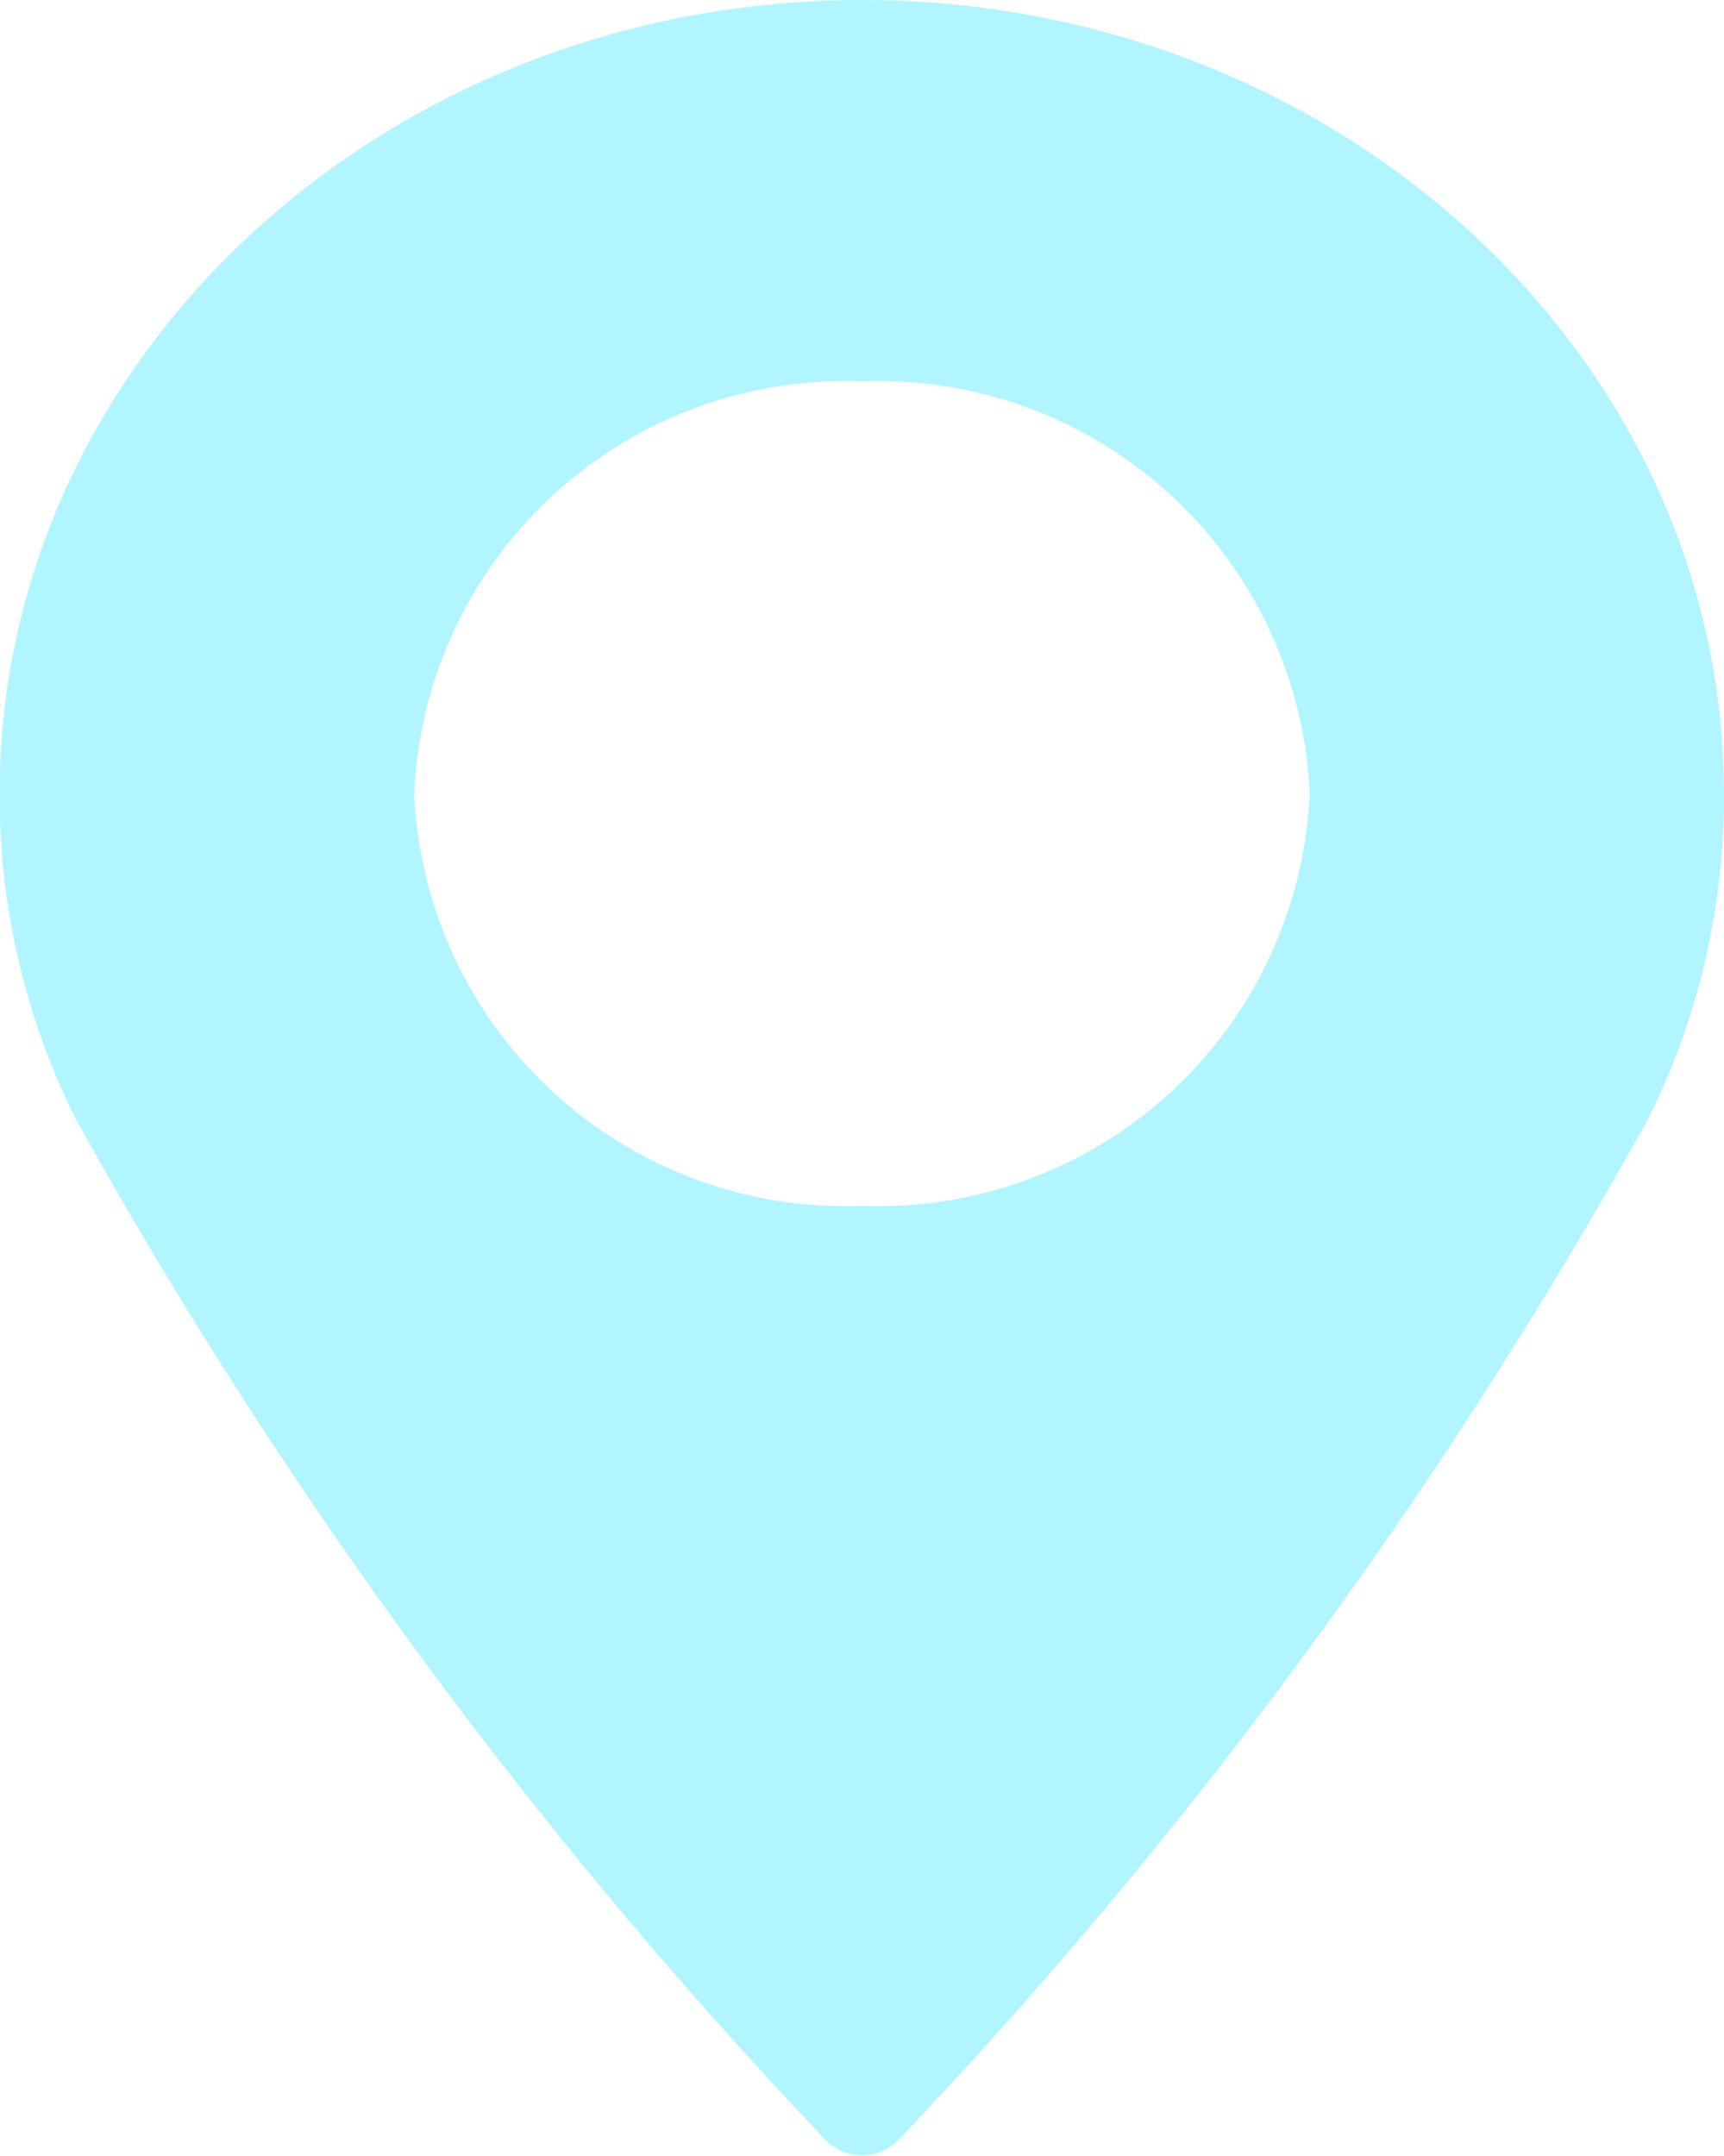
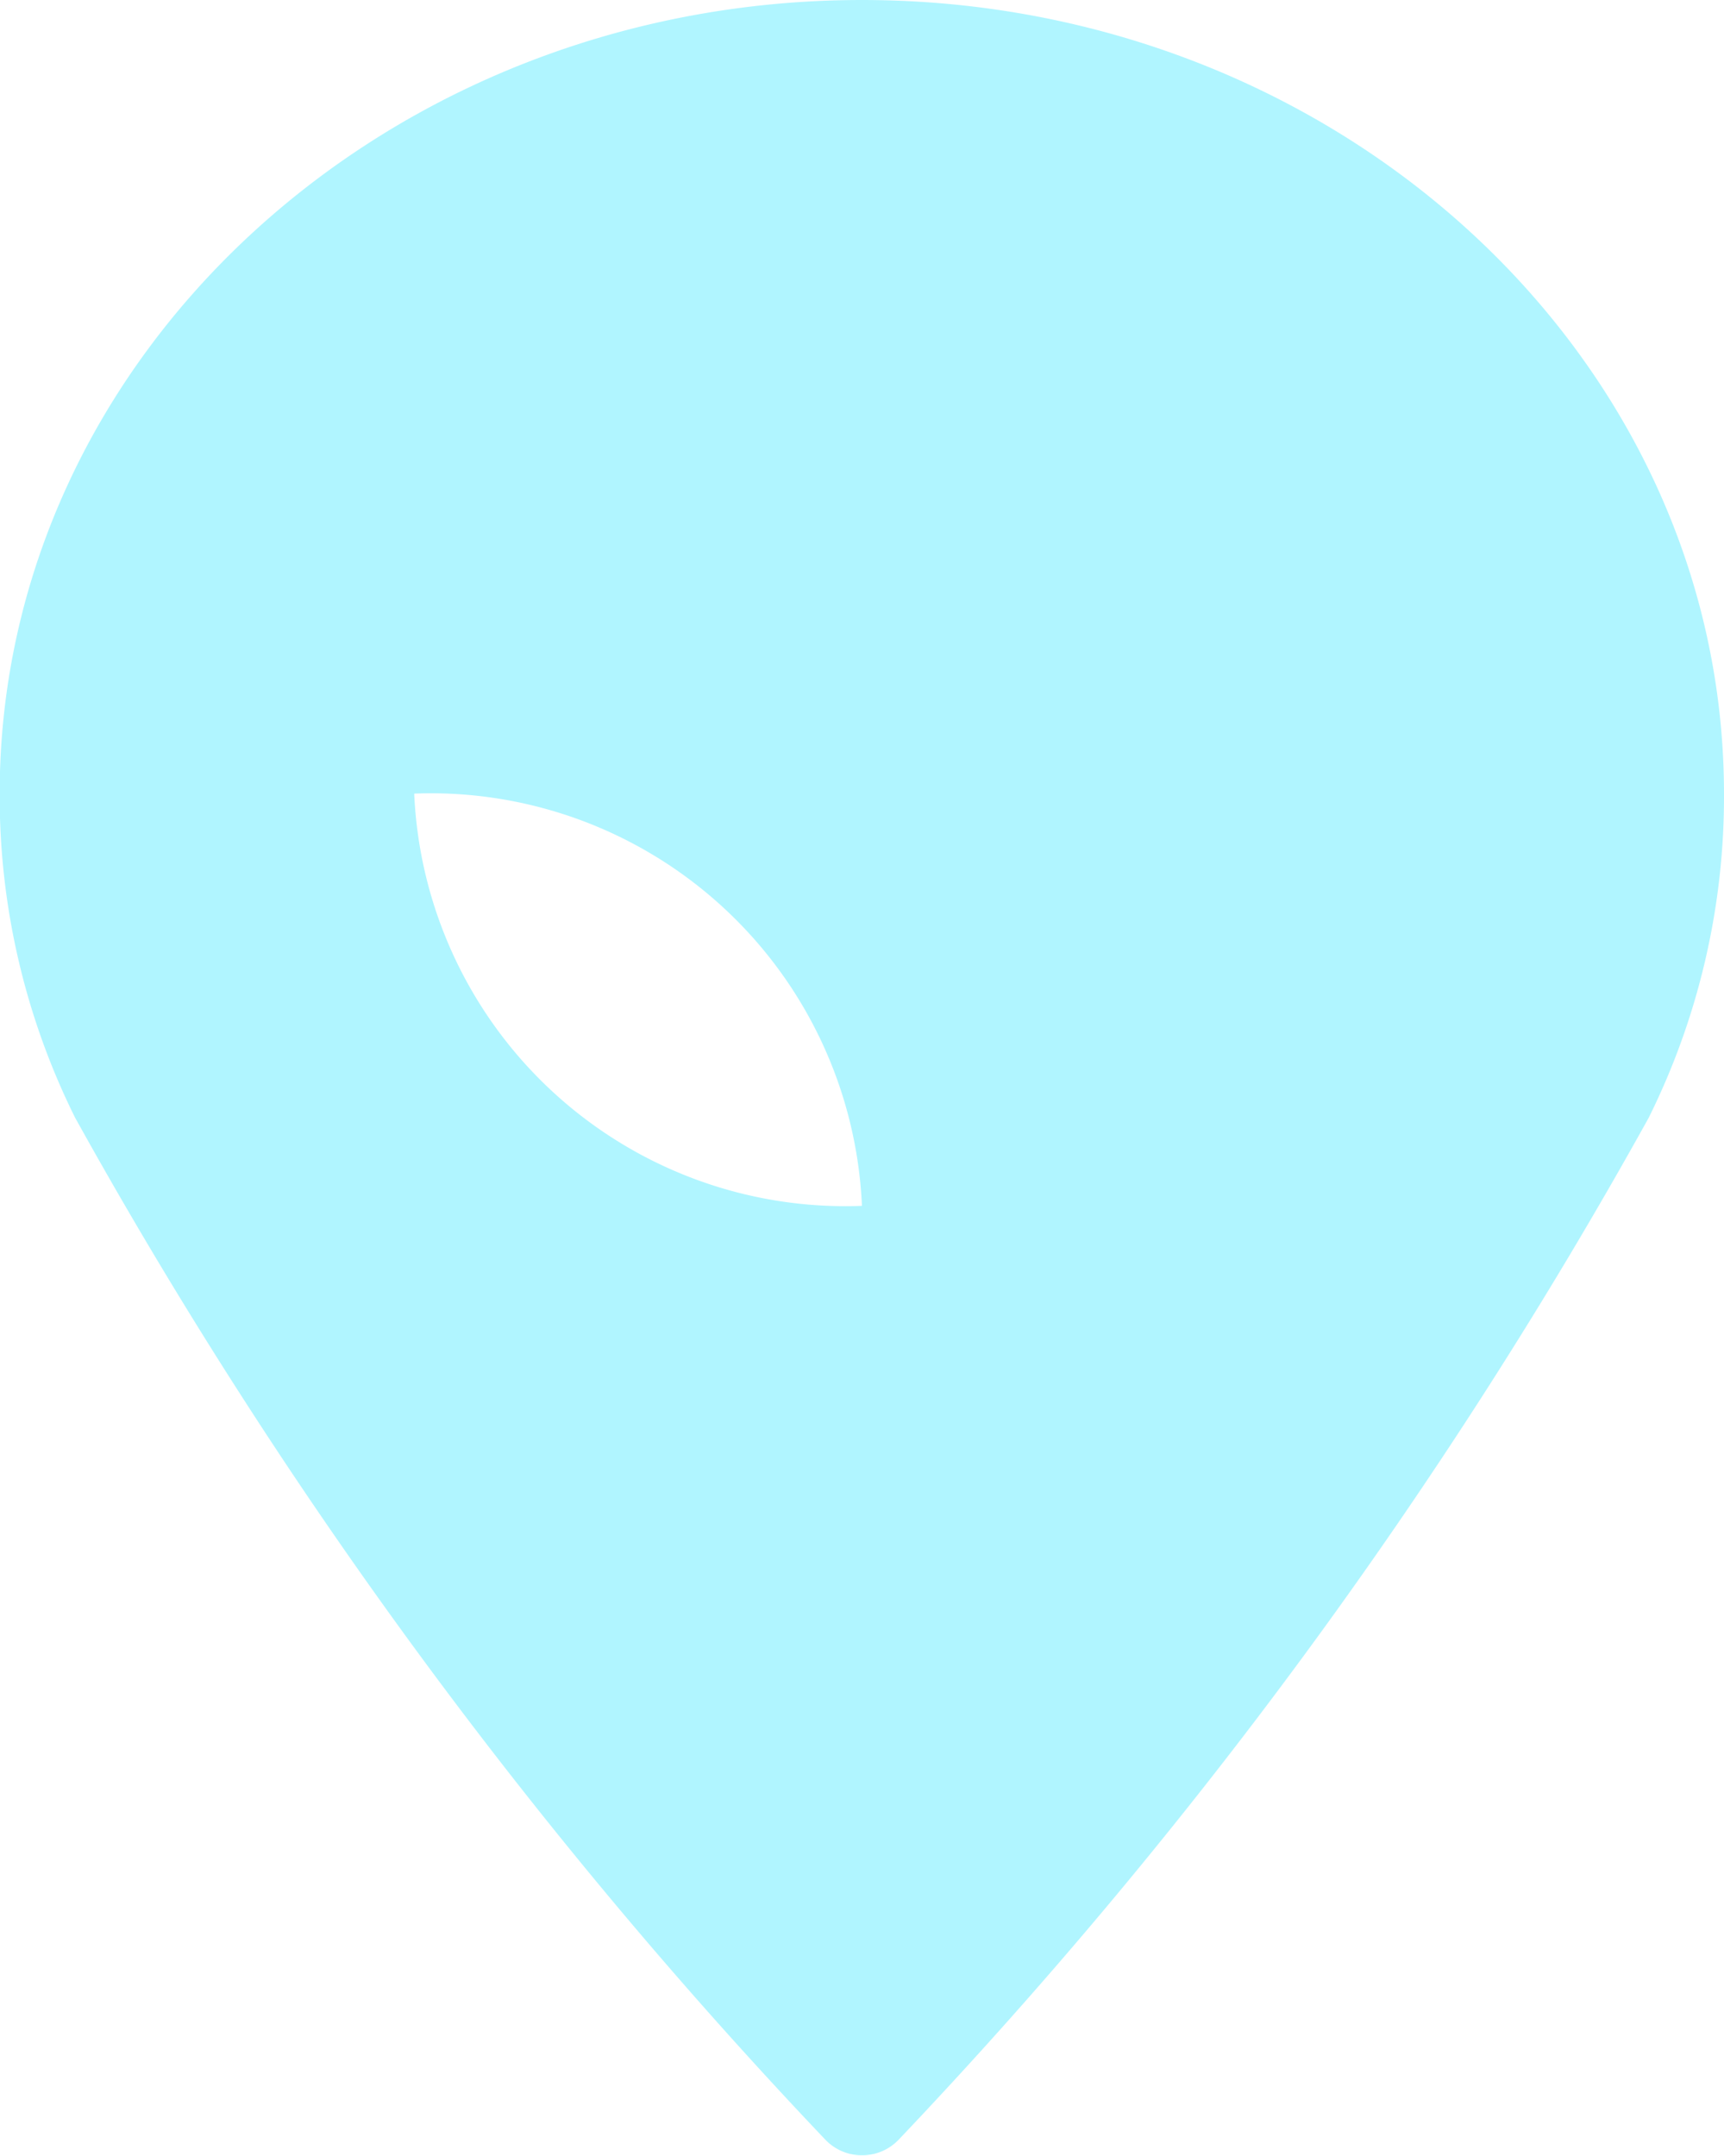
<svg xmlns="http://www.w3.org/2000/svg" id="location" width="16.195" height="20.247" viewBox="0 0 16.195 20.247">
-   <path id="Path_2064" data-name="Path 2064" d="M20.98,0c-4.464,0-8.1,3.344-8.1,7.454a6.786,6.786,0,0,0,.708,3.043A47.069,47.069,0,0,0,20.639,20.1a.477.477,0,0,0,.683,0A47.092,47.092,0,0,0,28.37,10.5a6.783,6.783,0,0,0,.708-3.043C29.077,3.344,25.445,0,20.98,0Zm0,11.326a4.054,4.054,0,0,1-4.206-3.872A4.054,4.054,0,0,1,20.98,3.582a4.054,4.054,0,0,1,4.206,3.872A4.054,4.054,0,0,1,20.98,11.326Z" transform="translate(-12.883)" fill="#b0f5ff" />
+   <path id="Path_2064" data-name="Path 2064" d="M20.98,0c-4.464,0-8.1,3.344-8.1,7.454a6.786,6.786,0,0,0,.708,3.043A47.069,47.069,0,0,0,20.639,20.1a.477.477,0,0,0,.683,0A47.092,47.092,0,0,0,28.37,10.5a6.783,6.783,0,0,0,.708-3.043C29.077,3.344,25.445,0,20.98,0Zm0,11.326a4.054,4.054,0,0,1-4.206-3.872a4.054,4.054,0,0,1,4.206,3.872A4.054,4.054,0,0,1,20.98,11.326Z" transform="translate(-12.883)" fill="#b0f5ff" />
</svg>